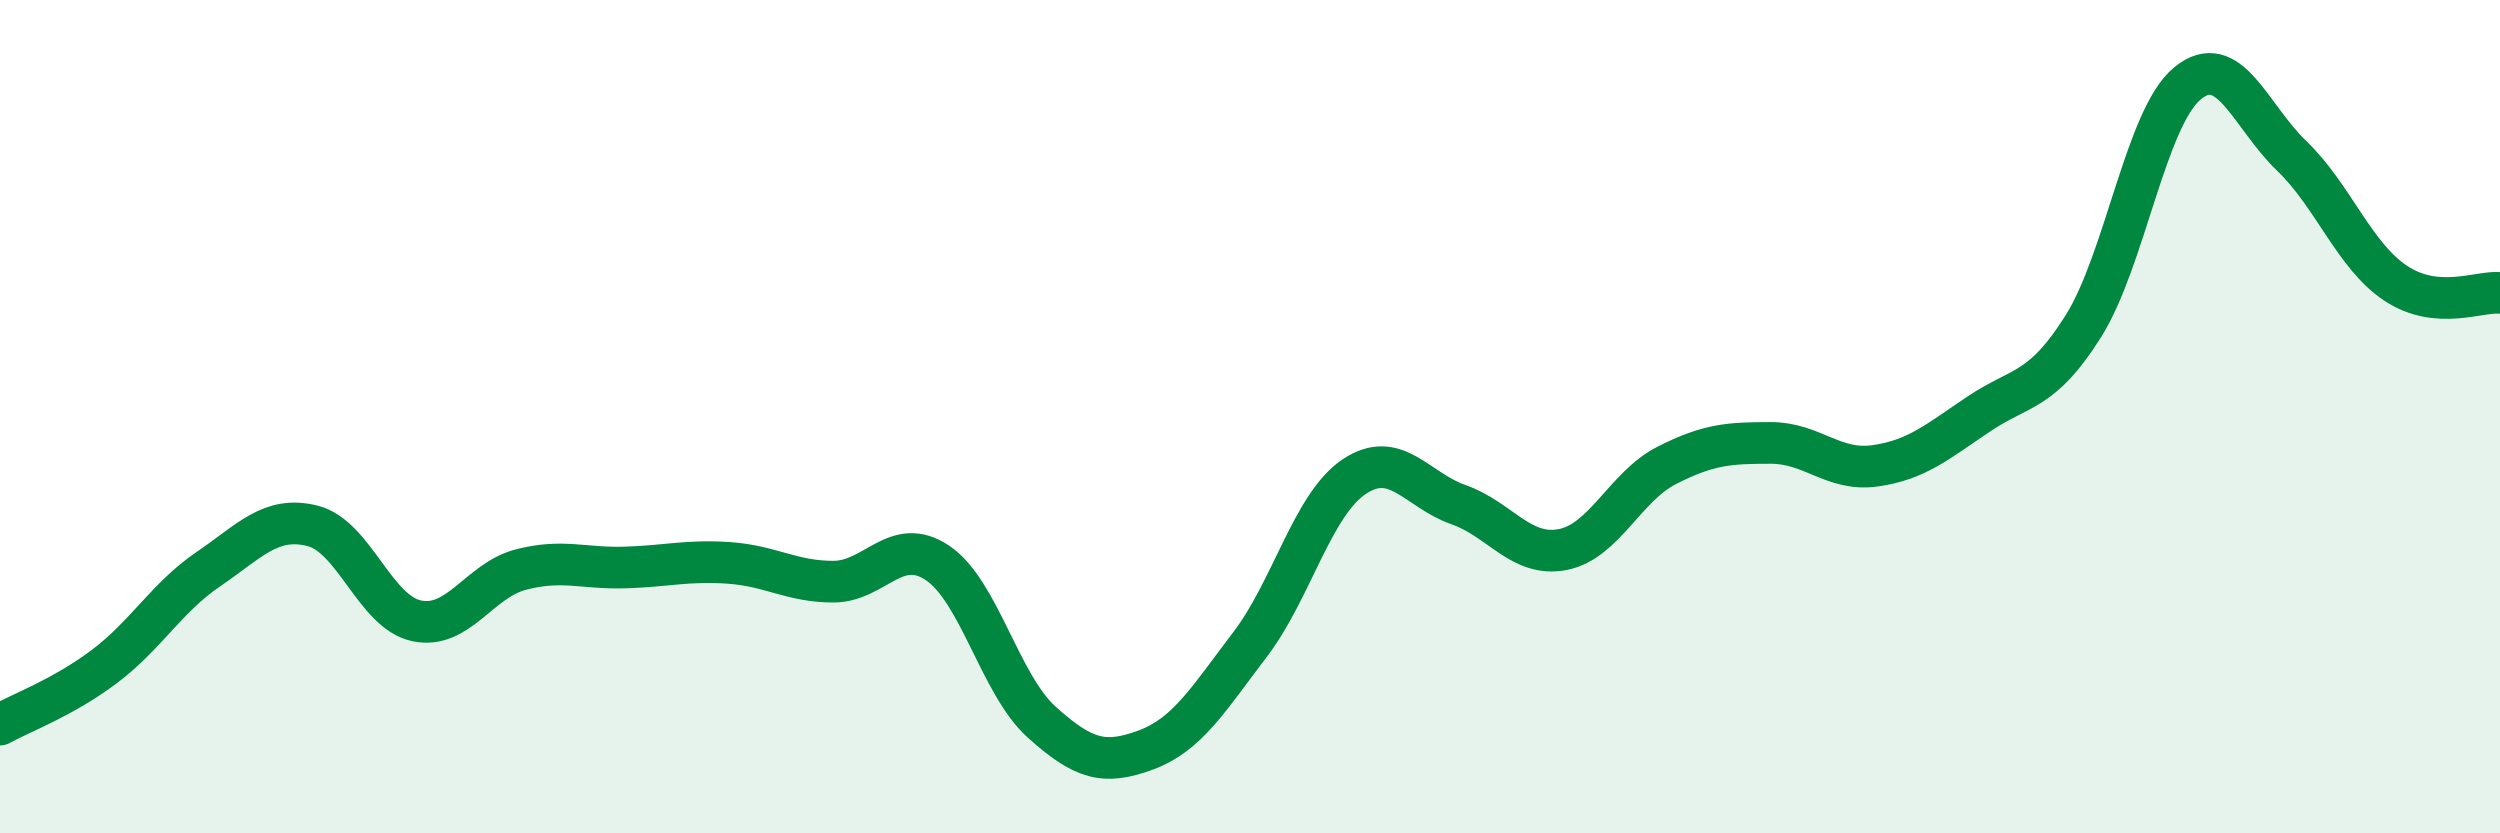
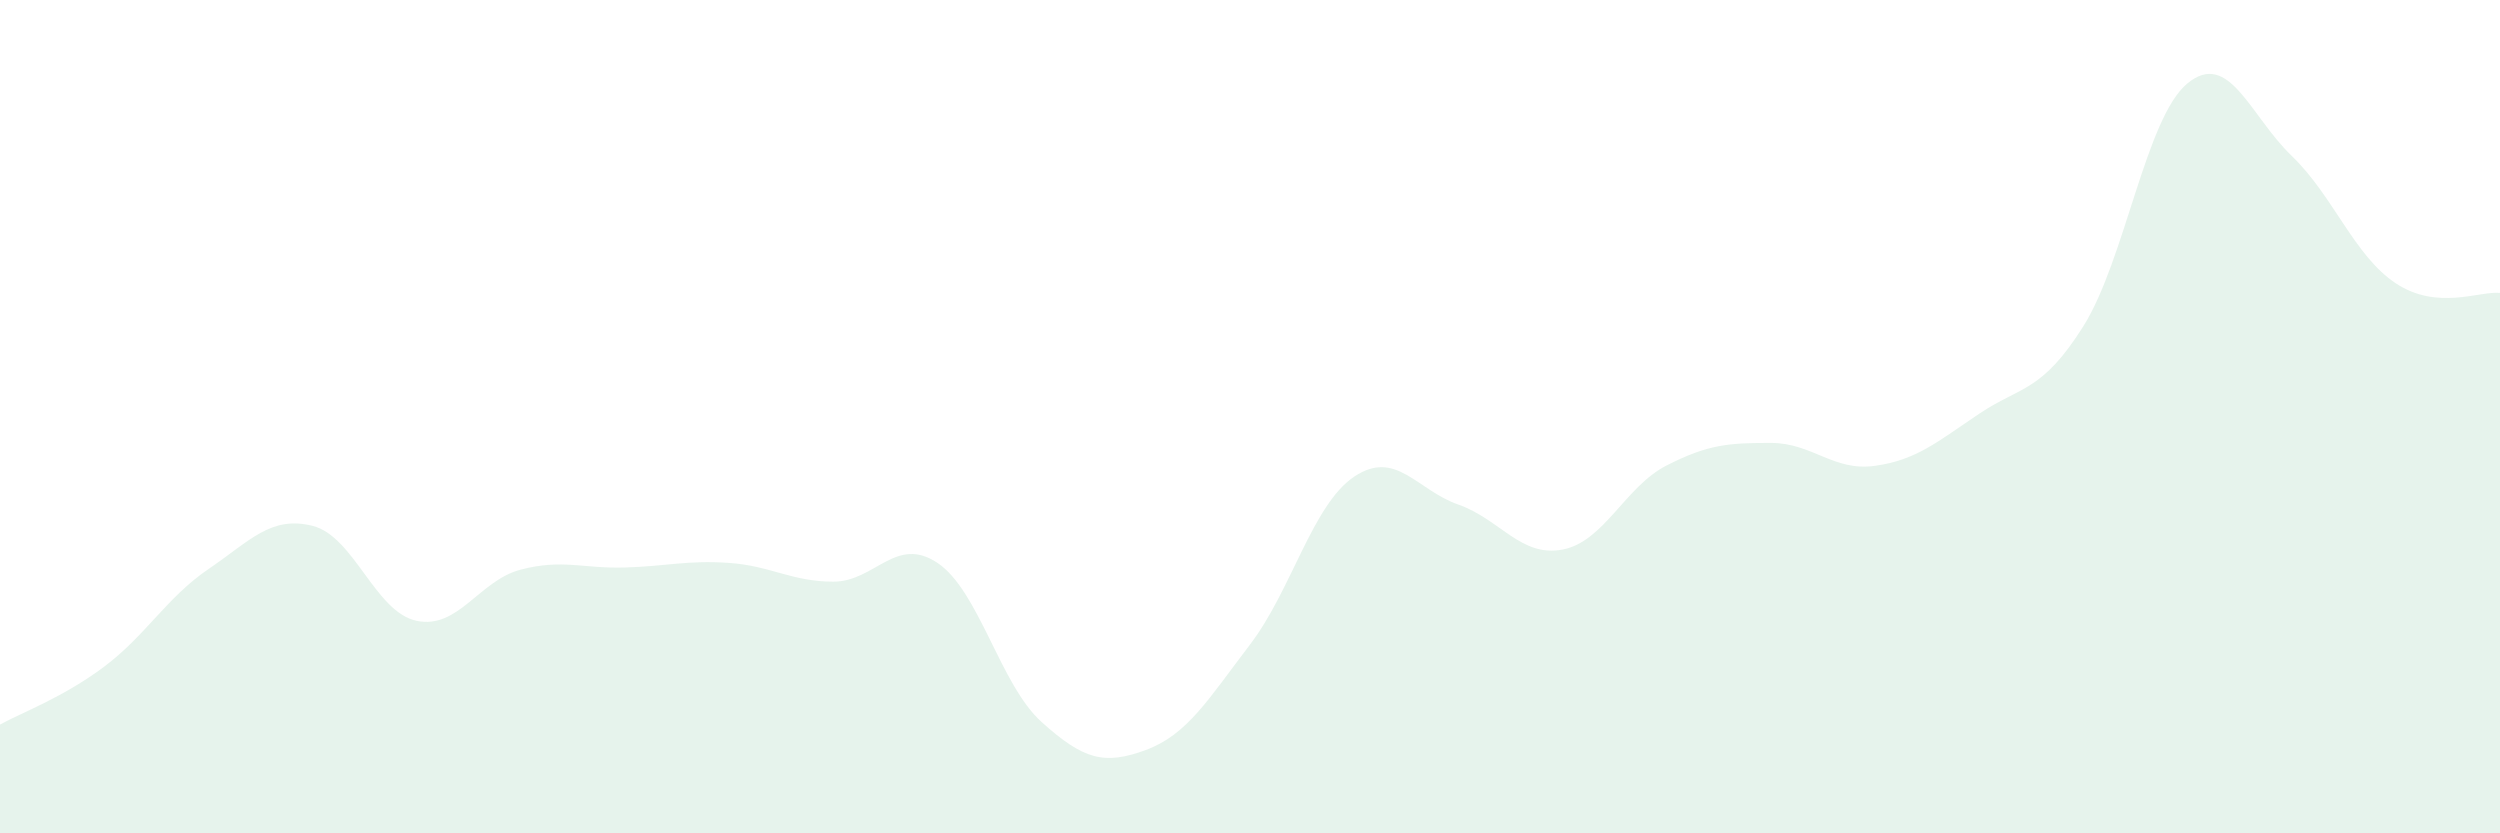
<svg xmlns="http://www.w3.org/2000/svg" width="60" height="20" viewBox="0 0 60 20">
  <path d="M 0,17.39 C 0.5,17.11 1.5,16.75 2.5,16 C 3.5,15.25 4,14.34 5,13.66 C 6,12.98 6.5,12.37 7.5,12.62 C 8.5,12.87 9,14.69 10,14.9 C 11,15.11 11.5,13.93 12.5,13.67 C 13.5,13.41 14,13.65 15,13.62 C 16,13.59 16.5,13.44 17.5,13.51 C 18.5,13.58 19,13.96 20,13.96 C 21,13.96 21.5,12.84 22.5,13.51 C 23.5,14.18 24,16.43 25,17.33 C 26,18.23 26.5,18.37 27.5,18 C 28.5,17.63 29,16.78 30,15.47 C 31,14.16 31.5,12.11 32.5,11.44 C 33.5,10.77 34,11.76 35,12.11 C 36,12.46 36.5,13.38 37.5,13.19 C 38.5,13 39,11.68 40,11.17 C 41,10.66 41.5,10.63 42.5,10.63 C 43.5,10.63 44,11.32 45,11.18 C 46,11.04 46.5,10.6 47.5,9.93 C 48.5,9.26 49,9.42 50,7.83 C 51,6.24 51.5,2.82 52.5,2 C 53.5,1.18 54,2.78 55,3.74 C 56,4.7 56.5,6.14 57.5,6.8 C 58.5,7.46 59.5,6.98 60,7.03L60 20L0 20Z" fill="#008740" opacity="0.1" stroke-linecap="round" stroke-linejoin="round" />
-   <path d="M 0,17.39 C 0.5,17.11 1.5,16.75 2.5,16 C 3.5,15.25 4,14.34 5,13.66 C 6,12.98 6.5,12.37 7.5,12.62 C 8.5,12.87 9,14.69 10,14.9 C 11,15.11 11.5,13.93 12.5,13.67 C 13.5,13.41 14,13.65 15,13.62 C 16,13.59 16.5,13.44 17.5,13.51 C 18.5,13.58 19,13.96 20,13.96 C 21,13.96 21.5,12.84 22.5,13.51 C 23.5,14.18 24,16.43 25,17.33 C 26,18.23 26.5,18.37 27.5,18 C 28.5,17.63 29,16.78 30,15.47 C 31,14.16 31.5,12.11 32.5,11.44 C 33.5,10.77 34,11.76 35,12.11 C 36,12.46 36.5,13.38 37.5,13.19 C 38.5,13 39,11.68 40,11.17 C 41,10.66 41.5,10.63 42.5,10.63 C 43.5,10.63 44,11.32 45,11.18 C 46,11.04 46.5,10.6 47.5,9.93 C 48.5,9.26 49,9.42 50,7.83 C 51,6.24 51.5,2.82 52.5,2 C 53.5,1.18 54,2.78 55,3.74 C 56,4.7 56.5,6.14 57.5,6.8 C 58.5,7.46 59.5,6.98 60,7.03" stroke="#008740" stroke-width="1" fill="none" stroke-linecap="round" stroke-linejoin="round" />
</svg>